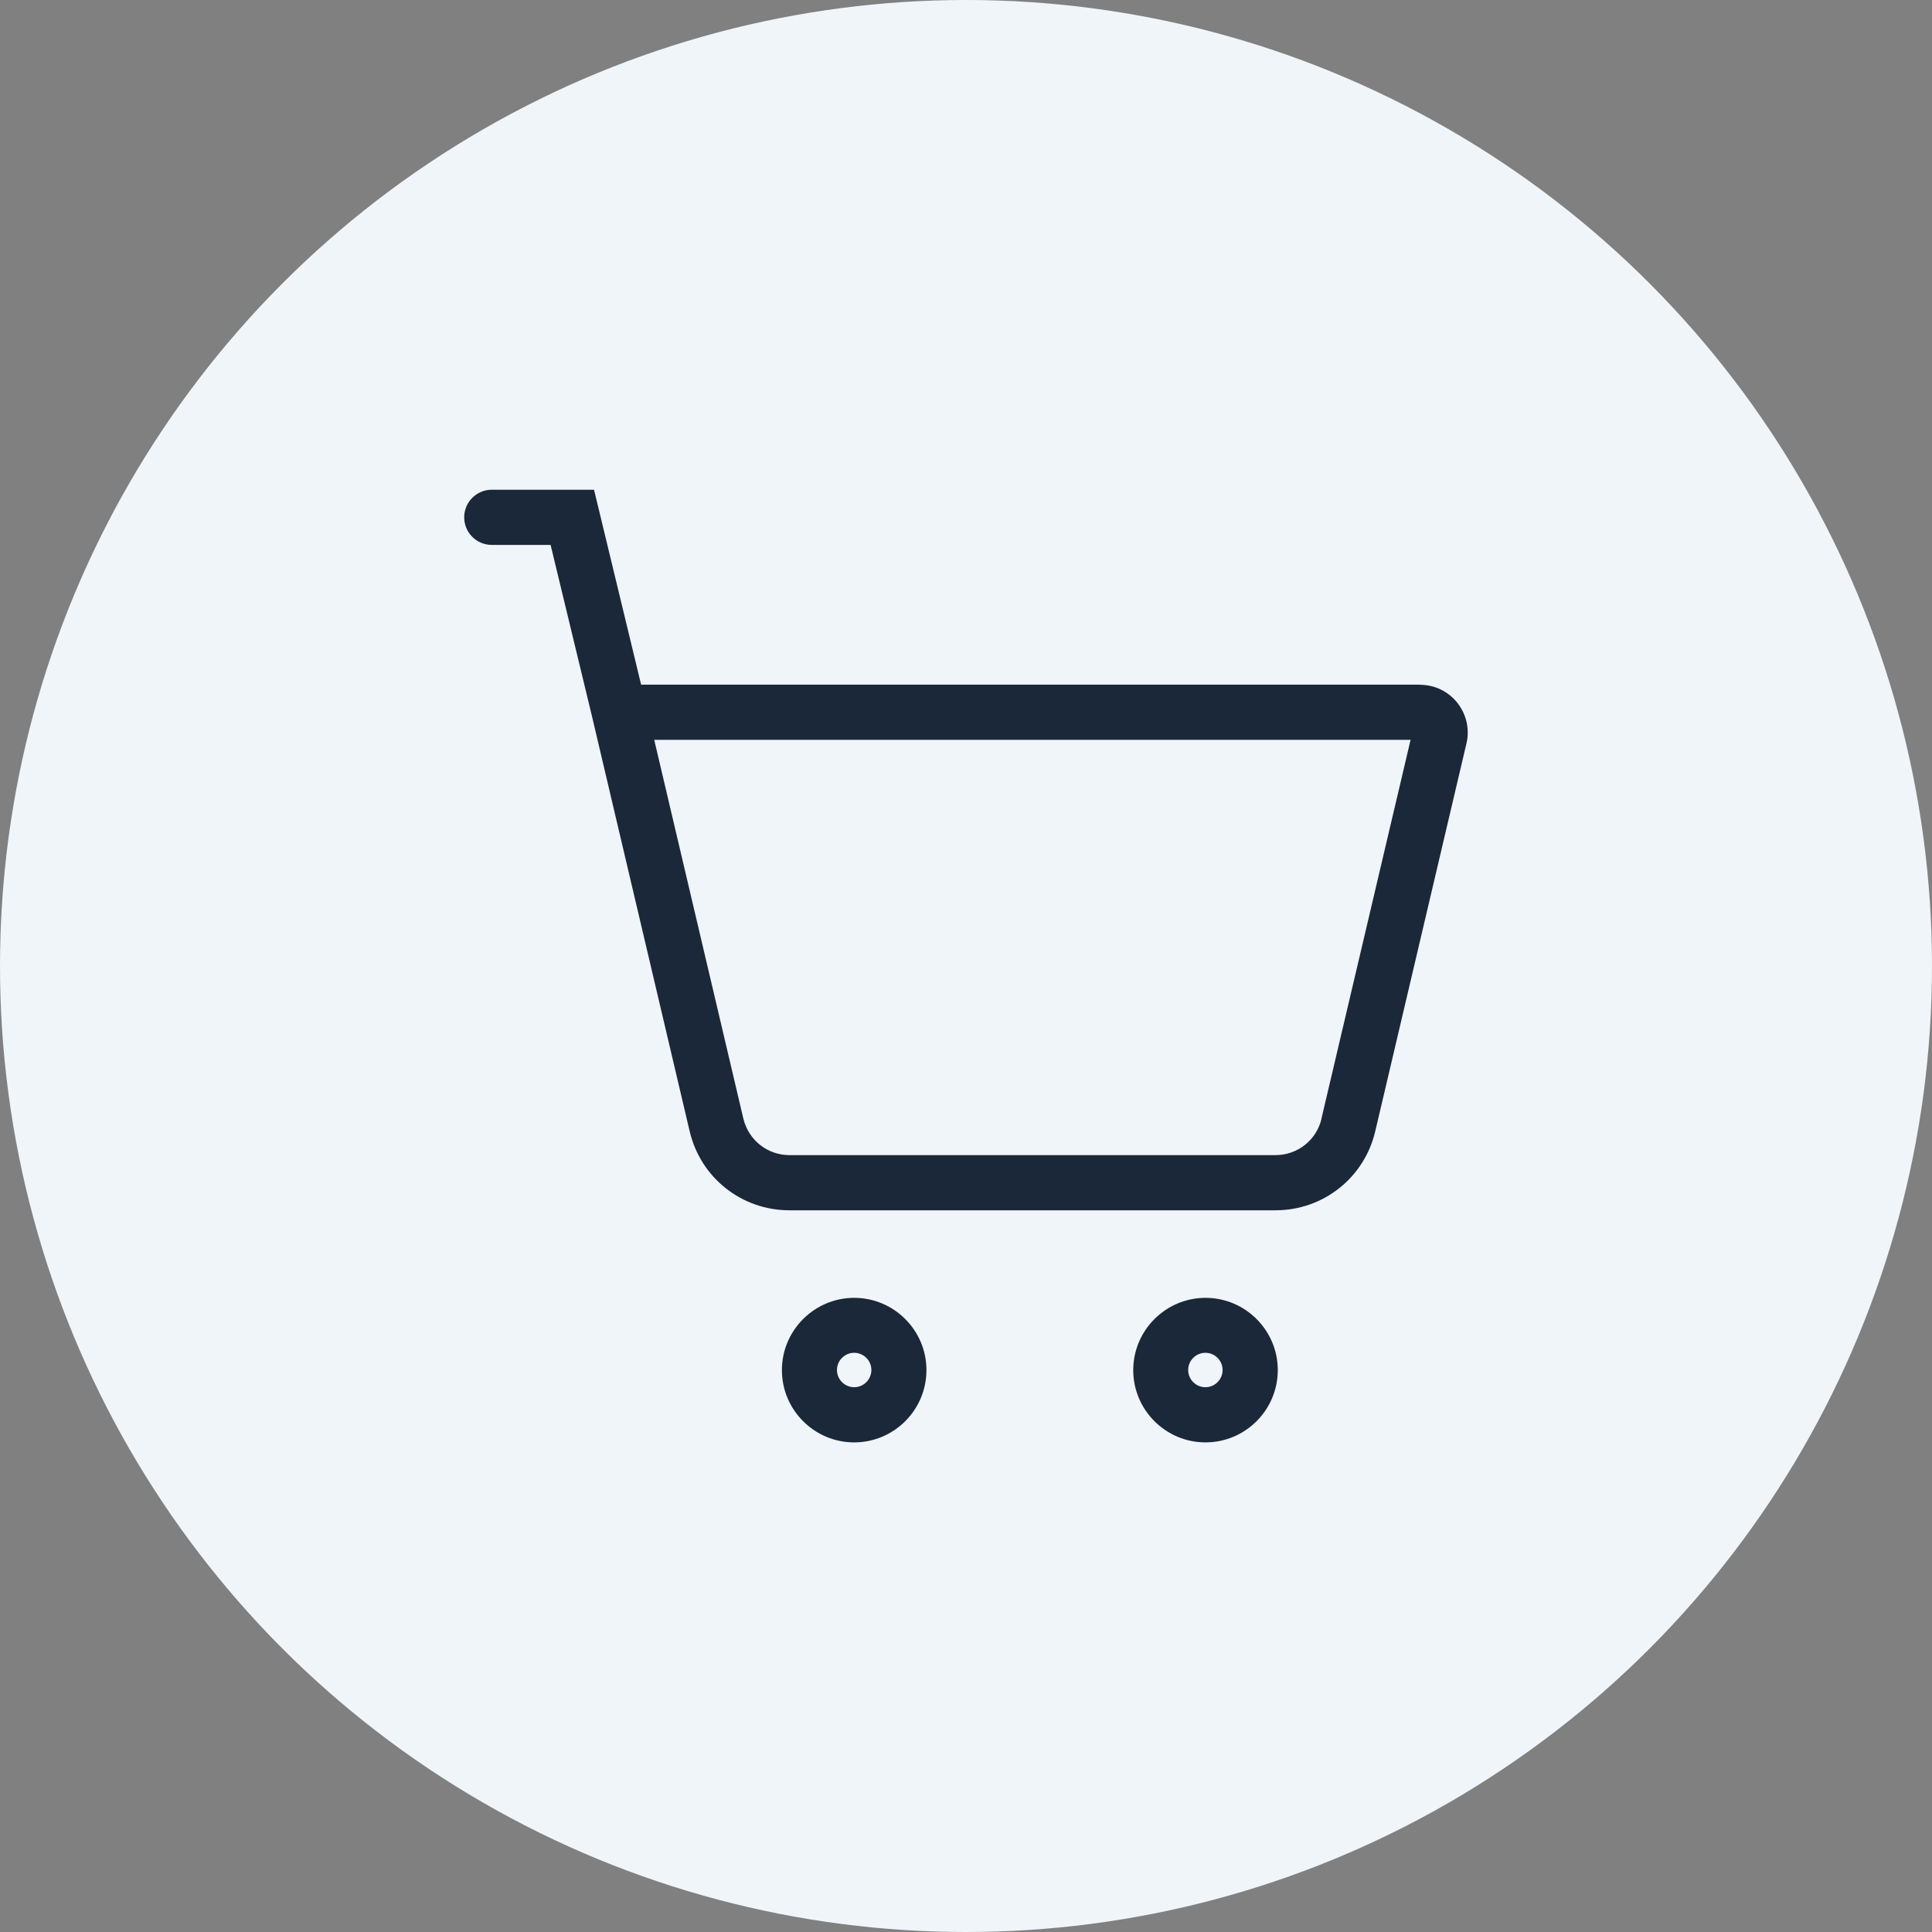
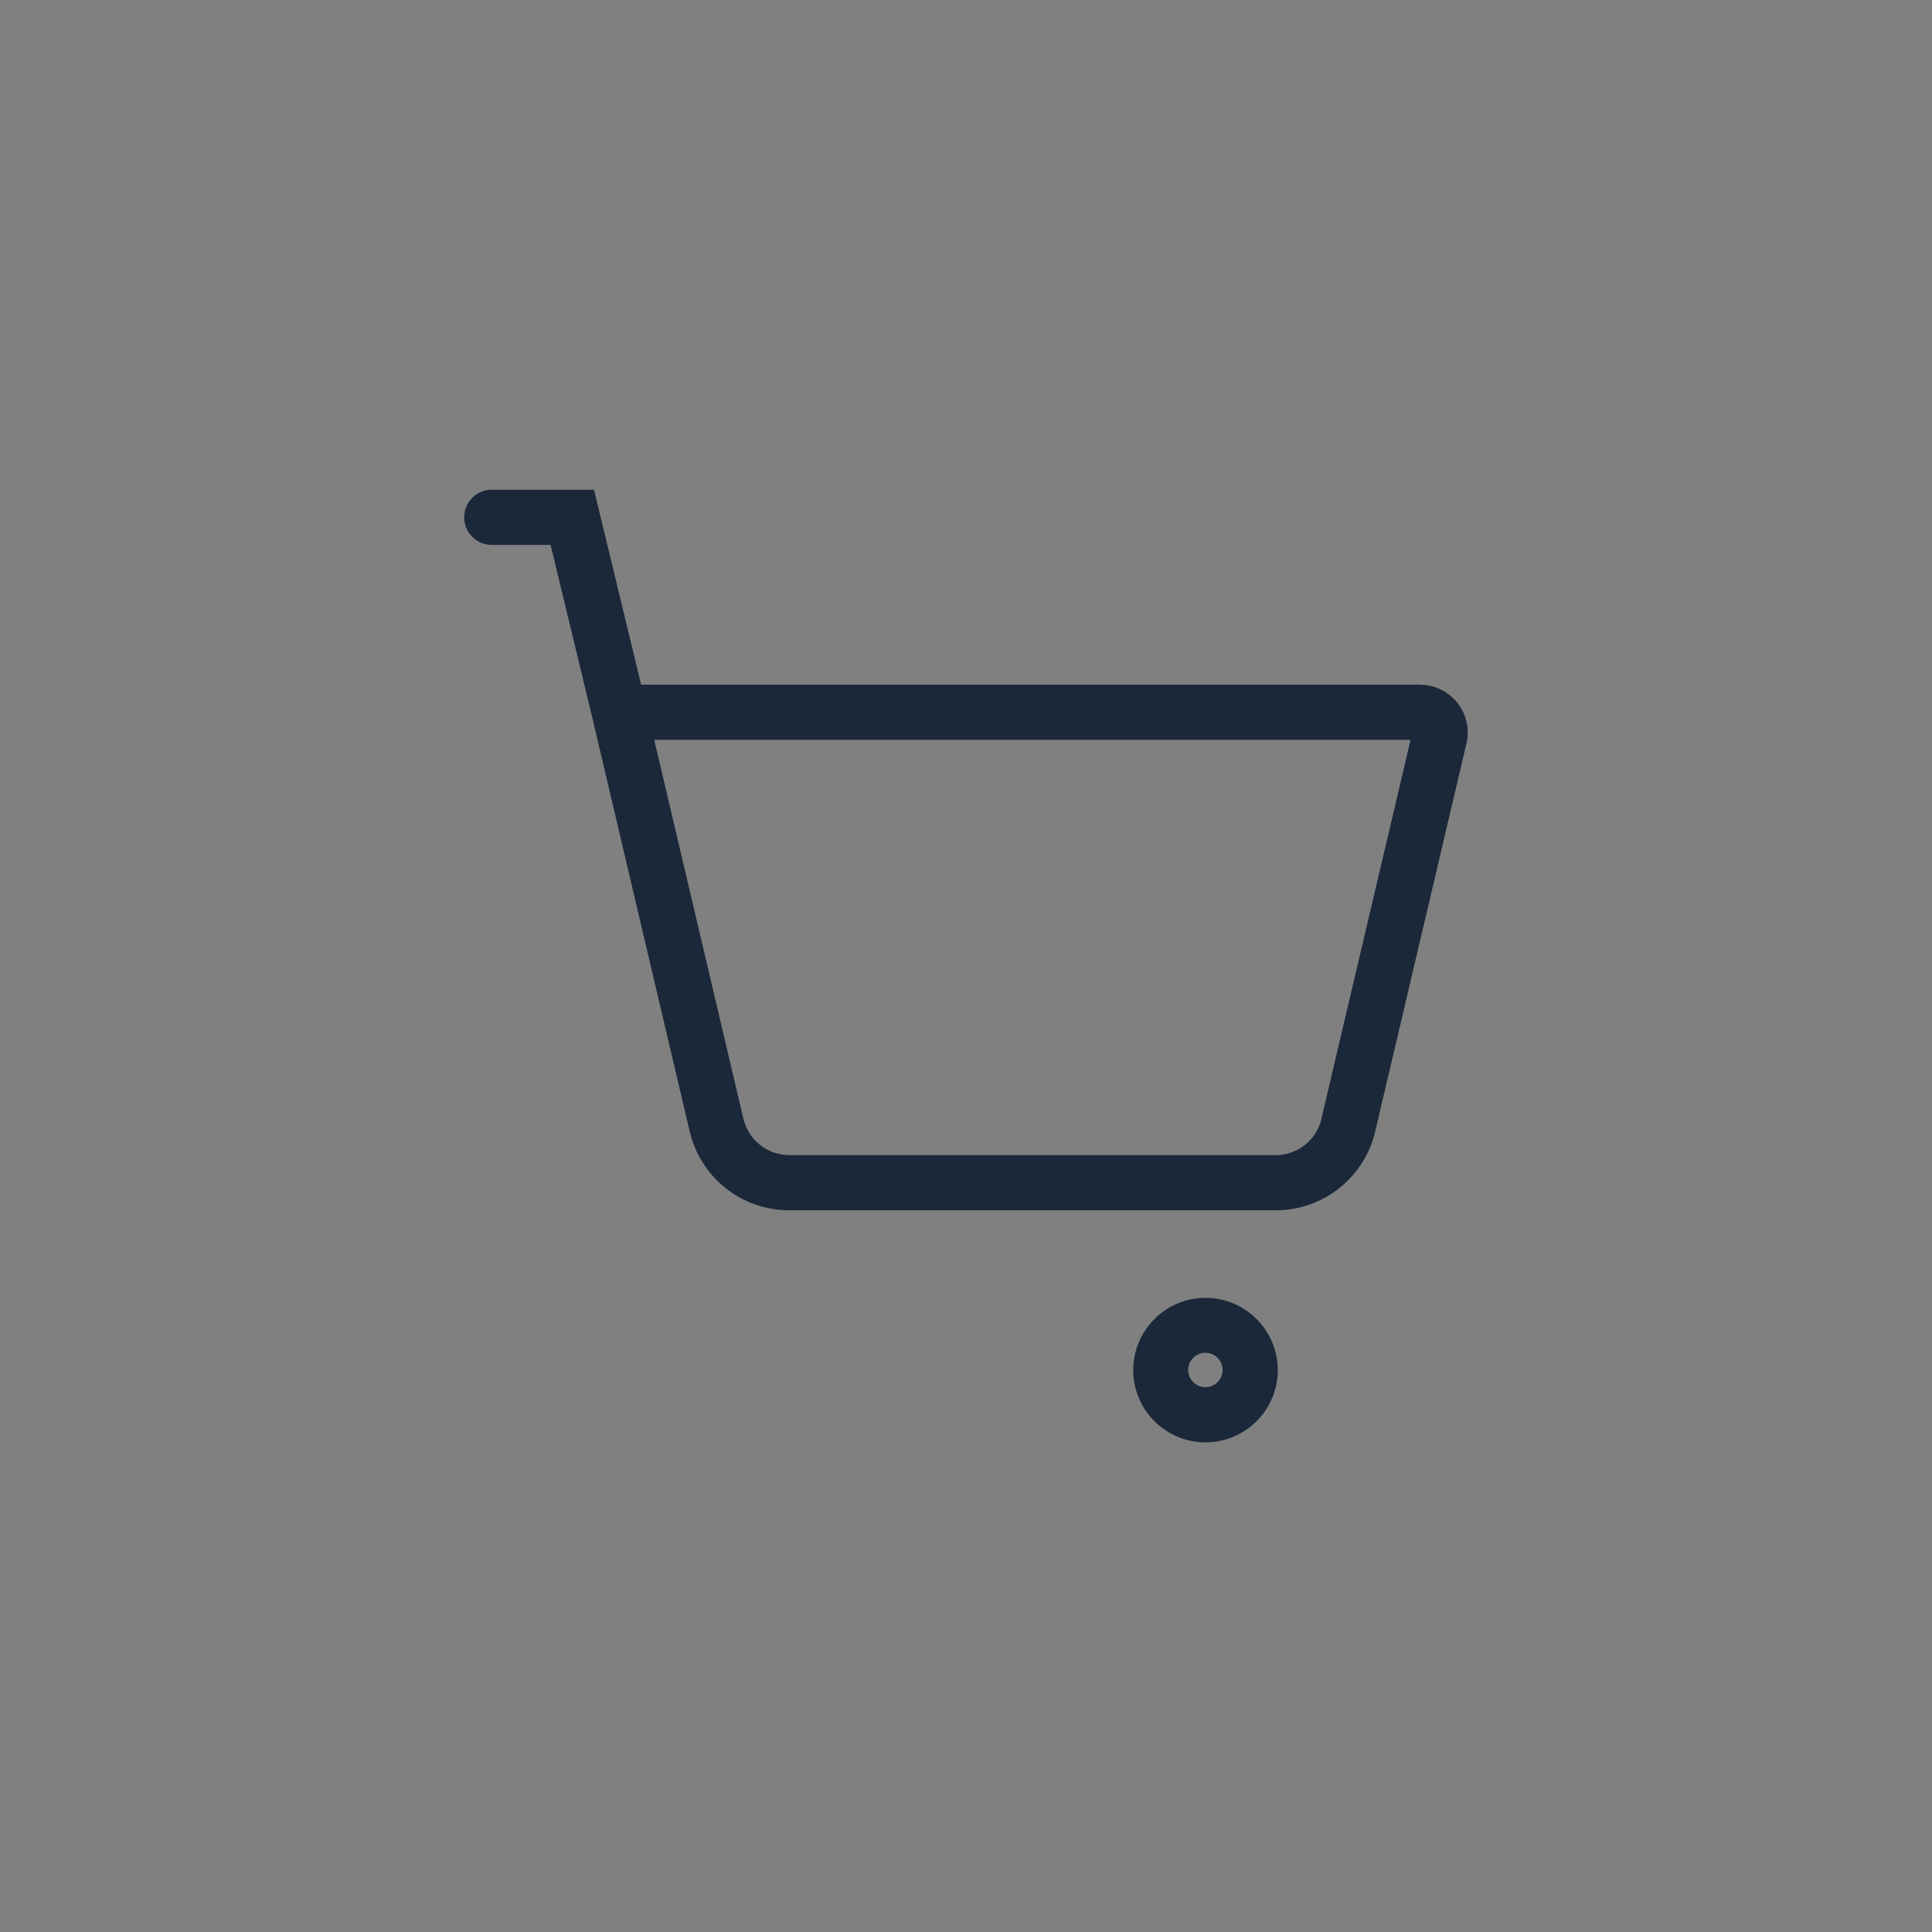
<svg xmlns="http://www.w3.org/2000/svg" id="Layer_2" data-name="Layer 2" viewBox="0 0 169.48 169.48">
  <rect x="0" y="0" width="169.48" height="169.48" fill="#808080" stroke="none" />
  <defs>
    <style>
      .cls-1 {
        fill: #1a2839;
      }

      .cls-2 {
        fill: #f0f5fa;
      }
    </style>
  </defs>
  <g id="Layer_1-2" data-name="Layer 1">
    <g>
-       <circle class="cls-2" cx="84.74" cy="84.74" r="84.74" />
      <g>
        <path class="cls-1" d="M124.56,60.06H56.24l-4.13-17.1h-8.97c-1.33,0-2.42,1.08-2.42,2.42s1.08,2.42,2.42,2.42h5.16l3.67,15.2,8.53,36.24c.96,4.08,4.56,6.93,8.75,6.93h42.64c4.19,0,7.79-2.85,8.75-6.93l8-34.02c.3-1.25,0-2.55-.79-3.56-.8-1.01-2-1.59-3.29-1.59ZM115.93,98.13c-.44,1.88-2.1,3.2-4.04,3.2h-42.64c-1.93,0-3.59-1.32-4.04-3.2l-7.82-33.23h66.35l-7.82,33.23Z" />
-         <path class="cls-1" d="M81.27,120.19c0-3.5-2.85-6.34-6.34-6.34s-6.34,2.85-6.34,6.34,2.84,6.34,6.34,6.34,6.34-2.85,6.34-6.34ZM74.93,121.69c-.83,0-1.51-.68-1.51-1.51s.68-1.51,1.51-1.51,1.51.68,1.51,1.51-.68,1.51-1.51,1.51Z" />
        <path class="cls-1" d="M112.09,120.19c0-3.5-2.85-6.34-6.34-6.34s-6.34,2.85-6.34,6.34,2.84,6.34,6.34,6.34,6.34-2.85,6.34-6.34ZM105.74,121.69c-.83,0-1.51-.68-1.51-1.51s.68-1.51,1.51-1.51,1.51.68,1.51,1.51-.68,1.51-1.51,1.51Z" />
      </g>
    </g>
  </g>
</svg>